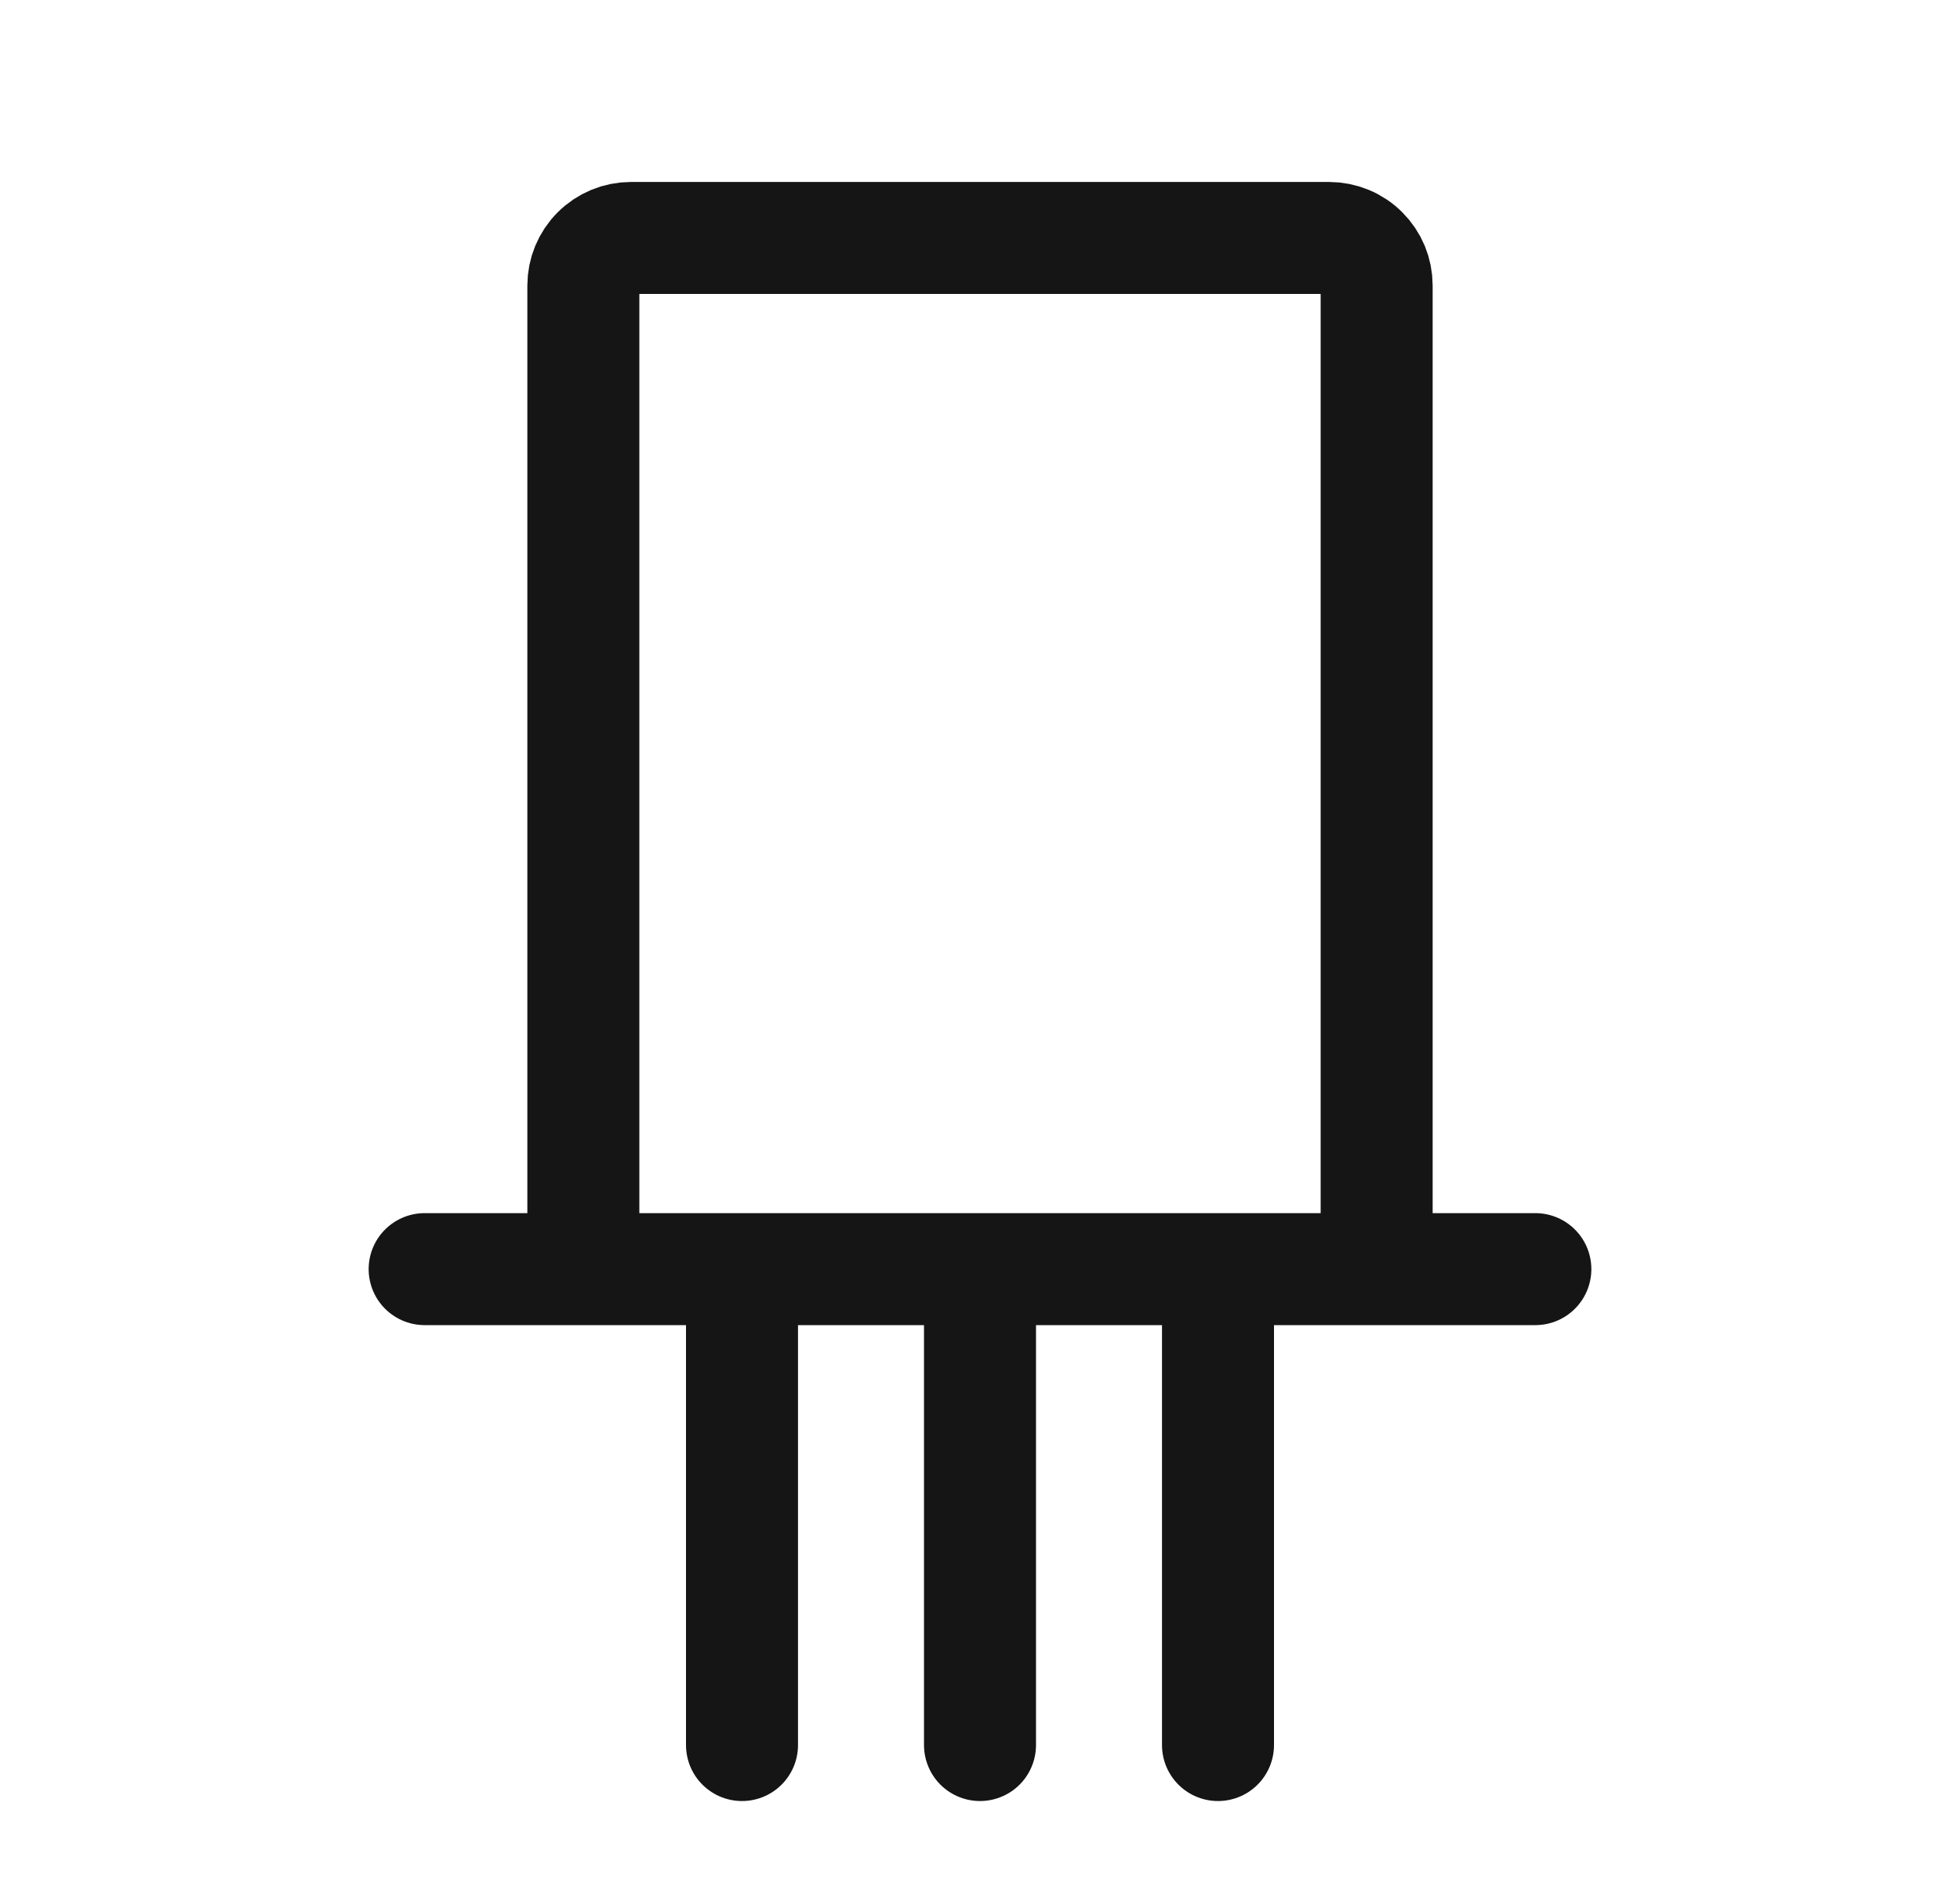
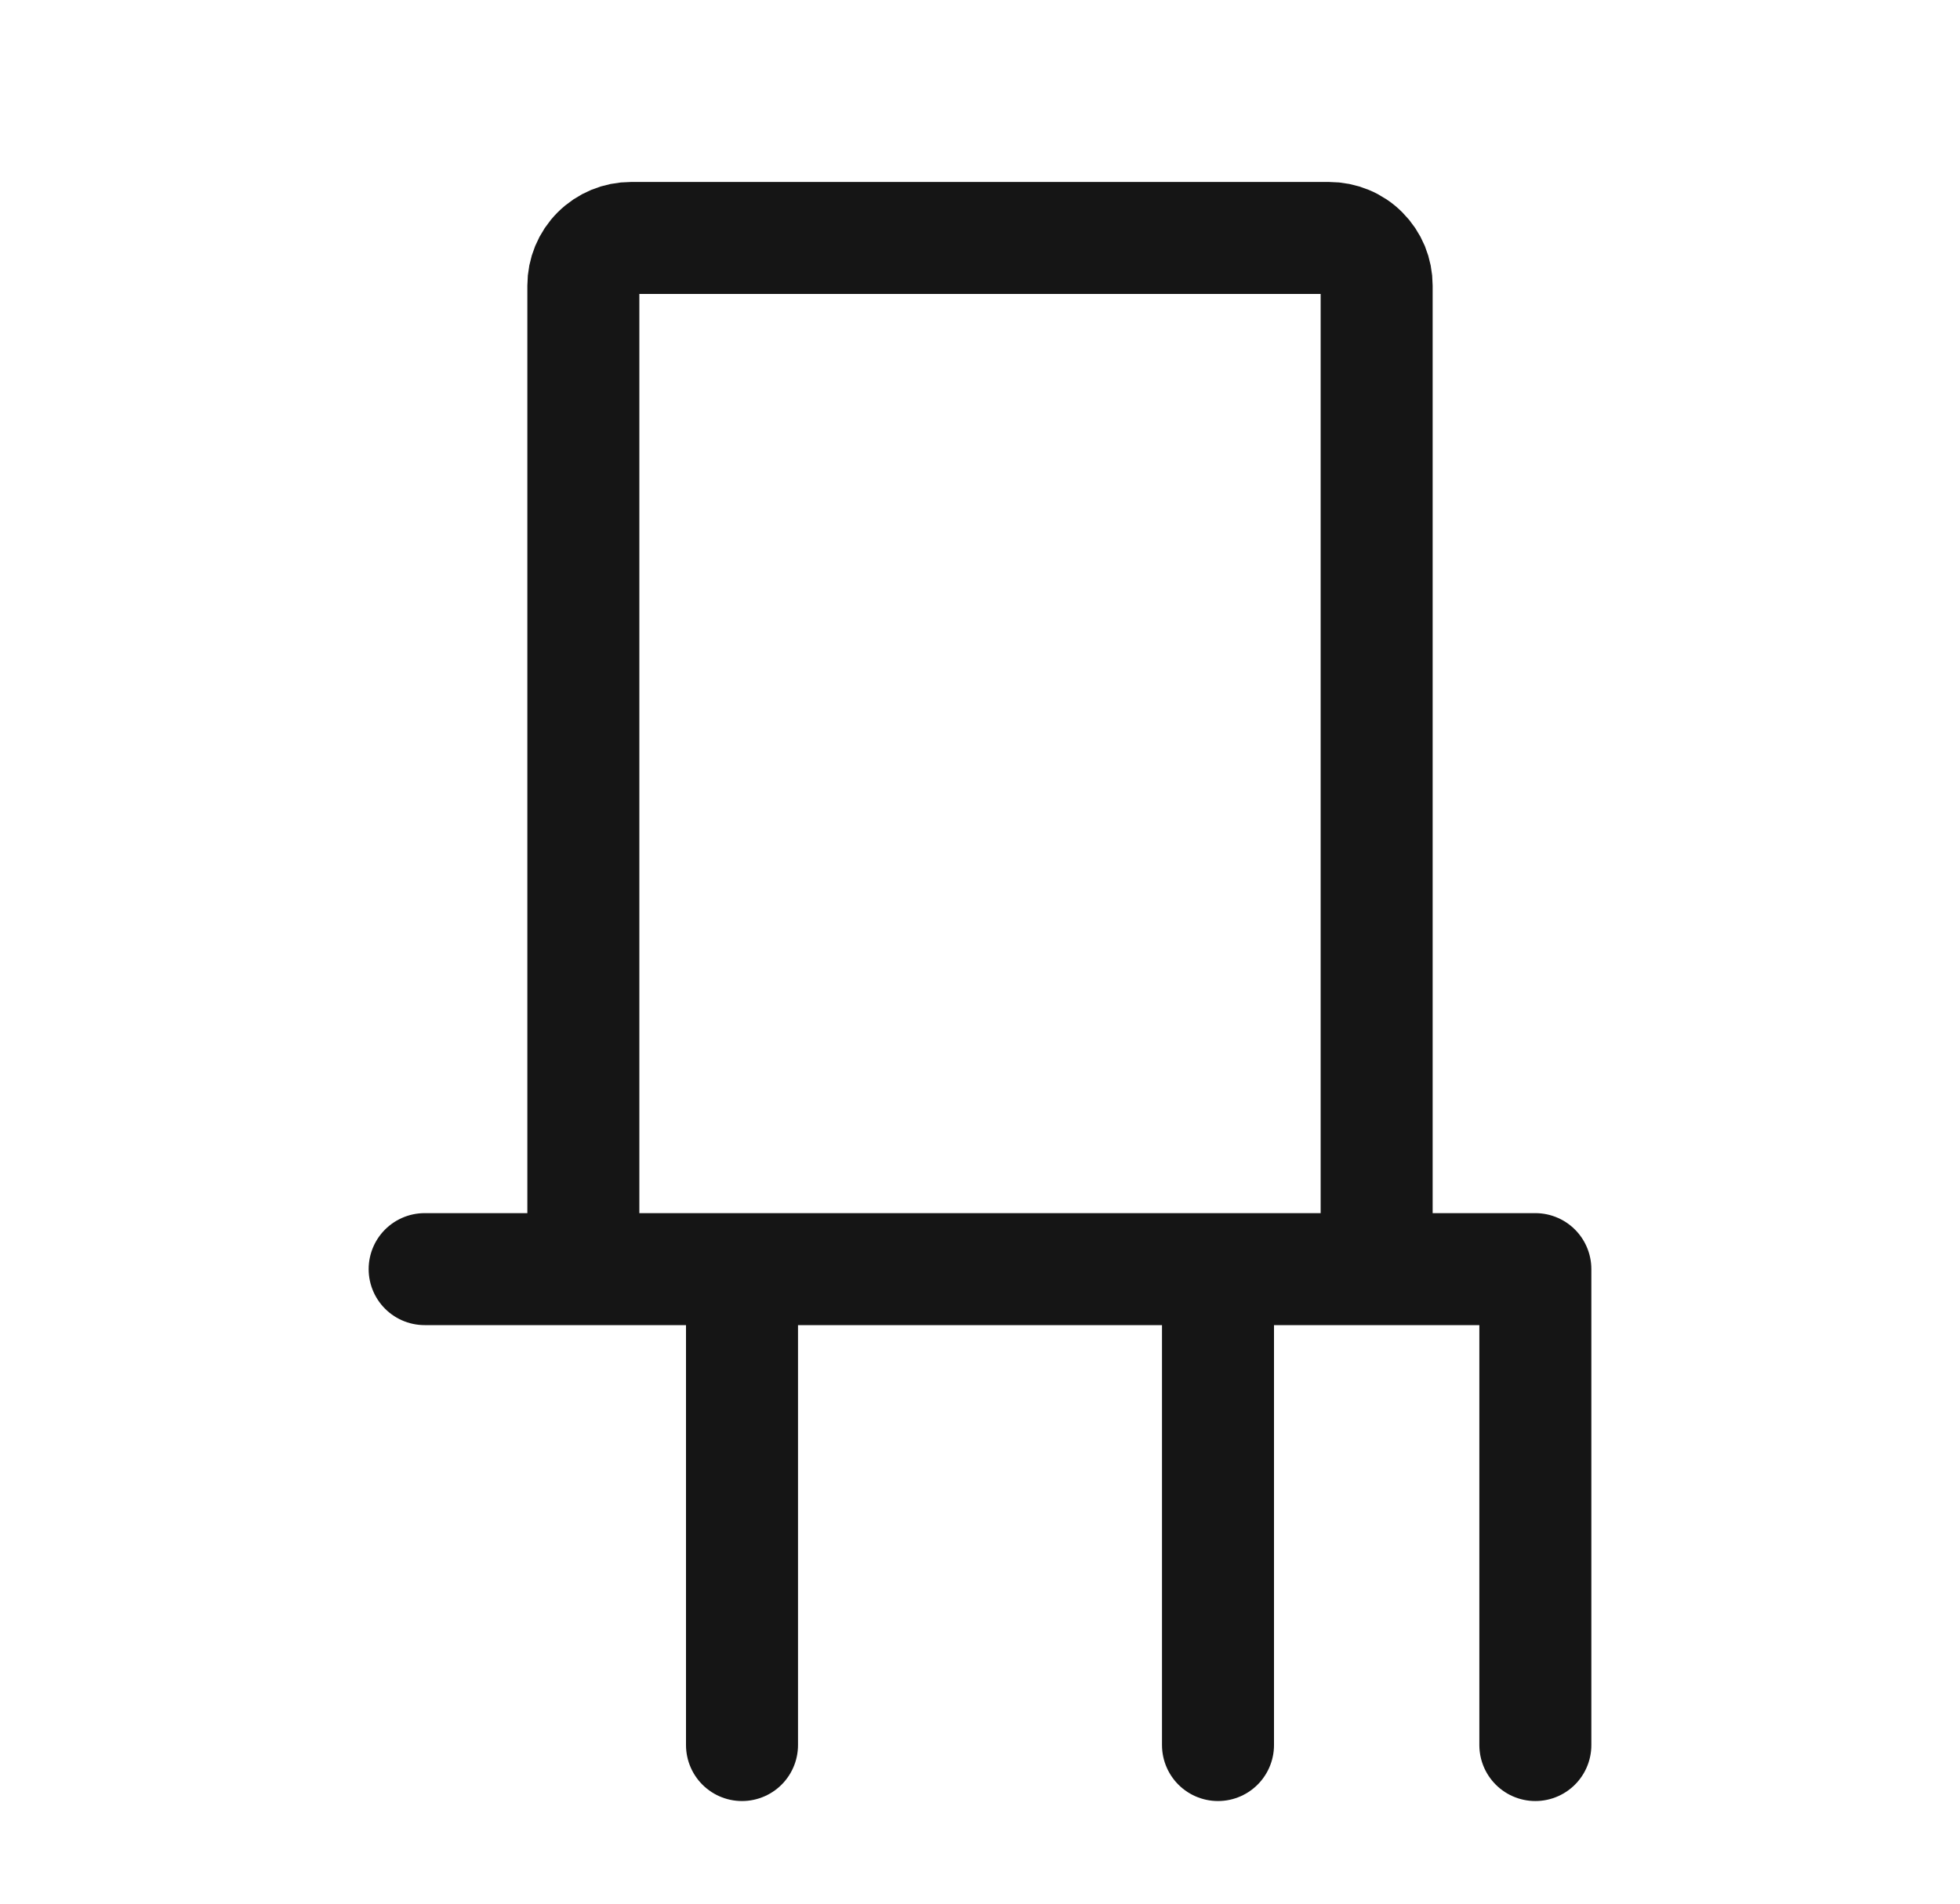
<svg xmlns="http://www.w3.org/2000/svg" width="35" height="34" viewBox="0 0 35 34" fill="none">
-   <path d="M10.417 22.667V5.1C10.417 4.875 10.506 4.658 10.666 4.499C10.825 4.34 11.041 4.25 11.267 4.25H23.733C23.845 4.25 23.956 4.272 24.059 4.315C24.162 4.357 24.256 4.42 24.334 4.499C24.413 4.578 24.476 4.672 24.519 4.775C24.561 4.878 24.583 4.988 24.583 5.1V22.667M10.417 22.667H13.25M10.417 22.667H7.583M24.583 22.667H21.75M24.583 22.667H27.417M17.5 22.667V31.167M17.5 22.667H13.25M17.5 22.667H21.75M13.25 22.667V31.167M21.75 22.667V31.167" stroke="#151515" stroke-width="2" stroke-linecap="round" stroke-linejoin="round" />
+   <path d="M10.417 22.667V5.1C10.417 4.875 10.506 4.658 10.666 4.499C10.825 4.34 11.041 4.25 11.267 4.25H23.733C23.845 4.25 23.956 4.272 24.059 4.315C24.162 4.357 24.256 4.42 24.334 4.499C24.413 4.578 24.476 4.672 24.519 4.775C24.561 4.878 24.583 4.988 24.583 5.1V22.667M10.417 22.667H13.25M10.417 22.667H7.583M24.583 22.667H21.75M24.583 22.667H27.417V31.167M17.5 22.667H13.25M17.5 22.667H21.75M13.25 22.667V31.167M21.75 22.667V31.167" stroke="#151515" stroke-width="2" stroke-linecap="round" stroke-linejoin="round" />
</svg>